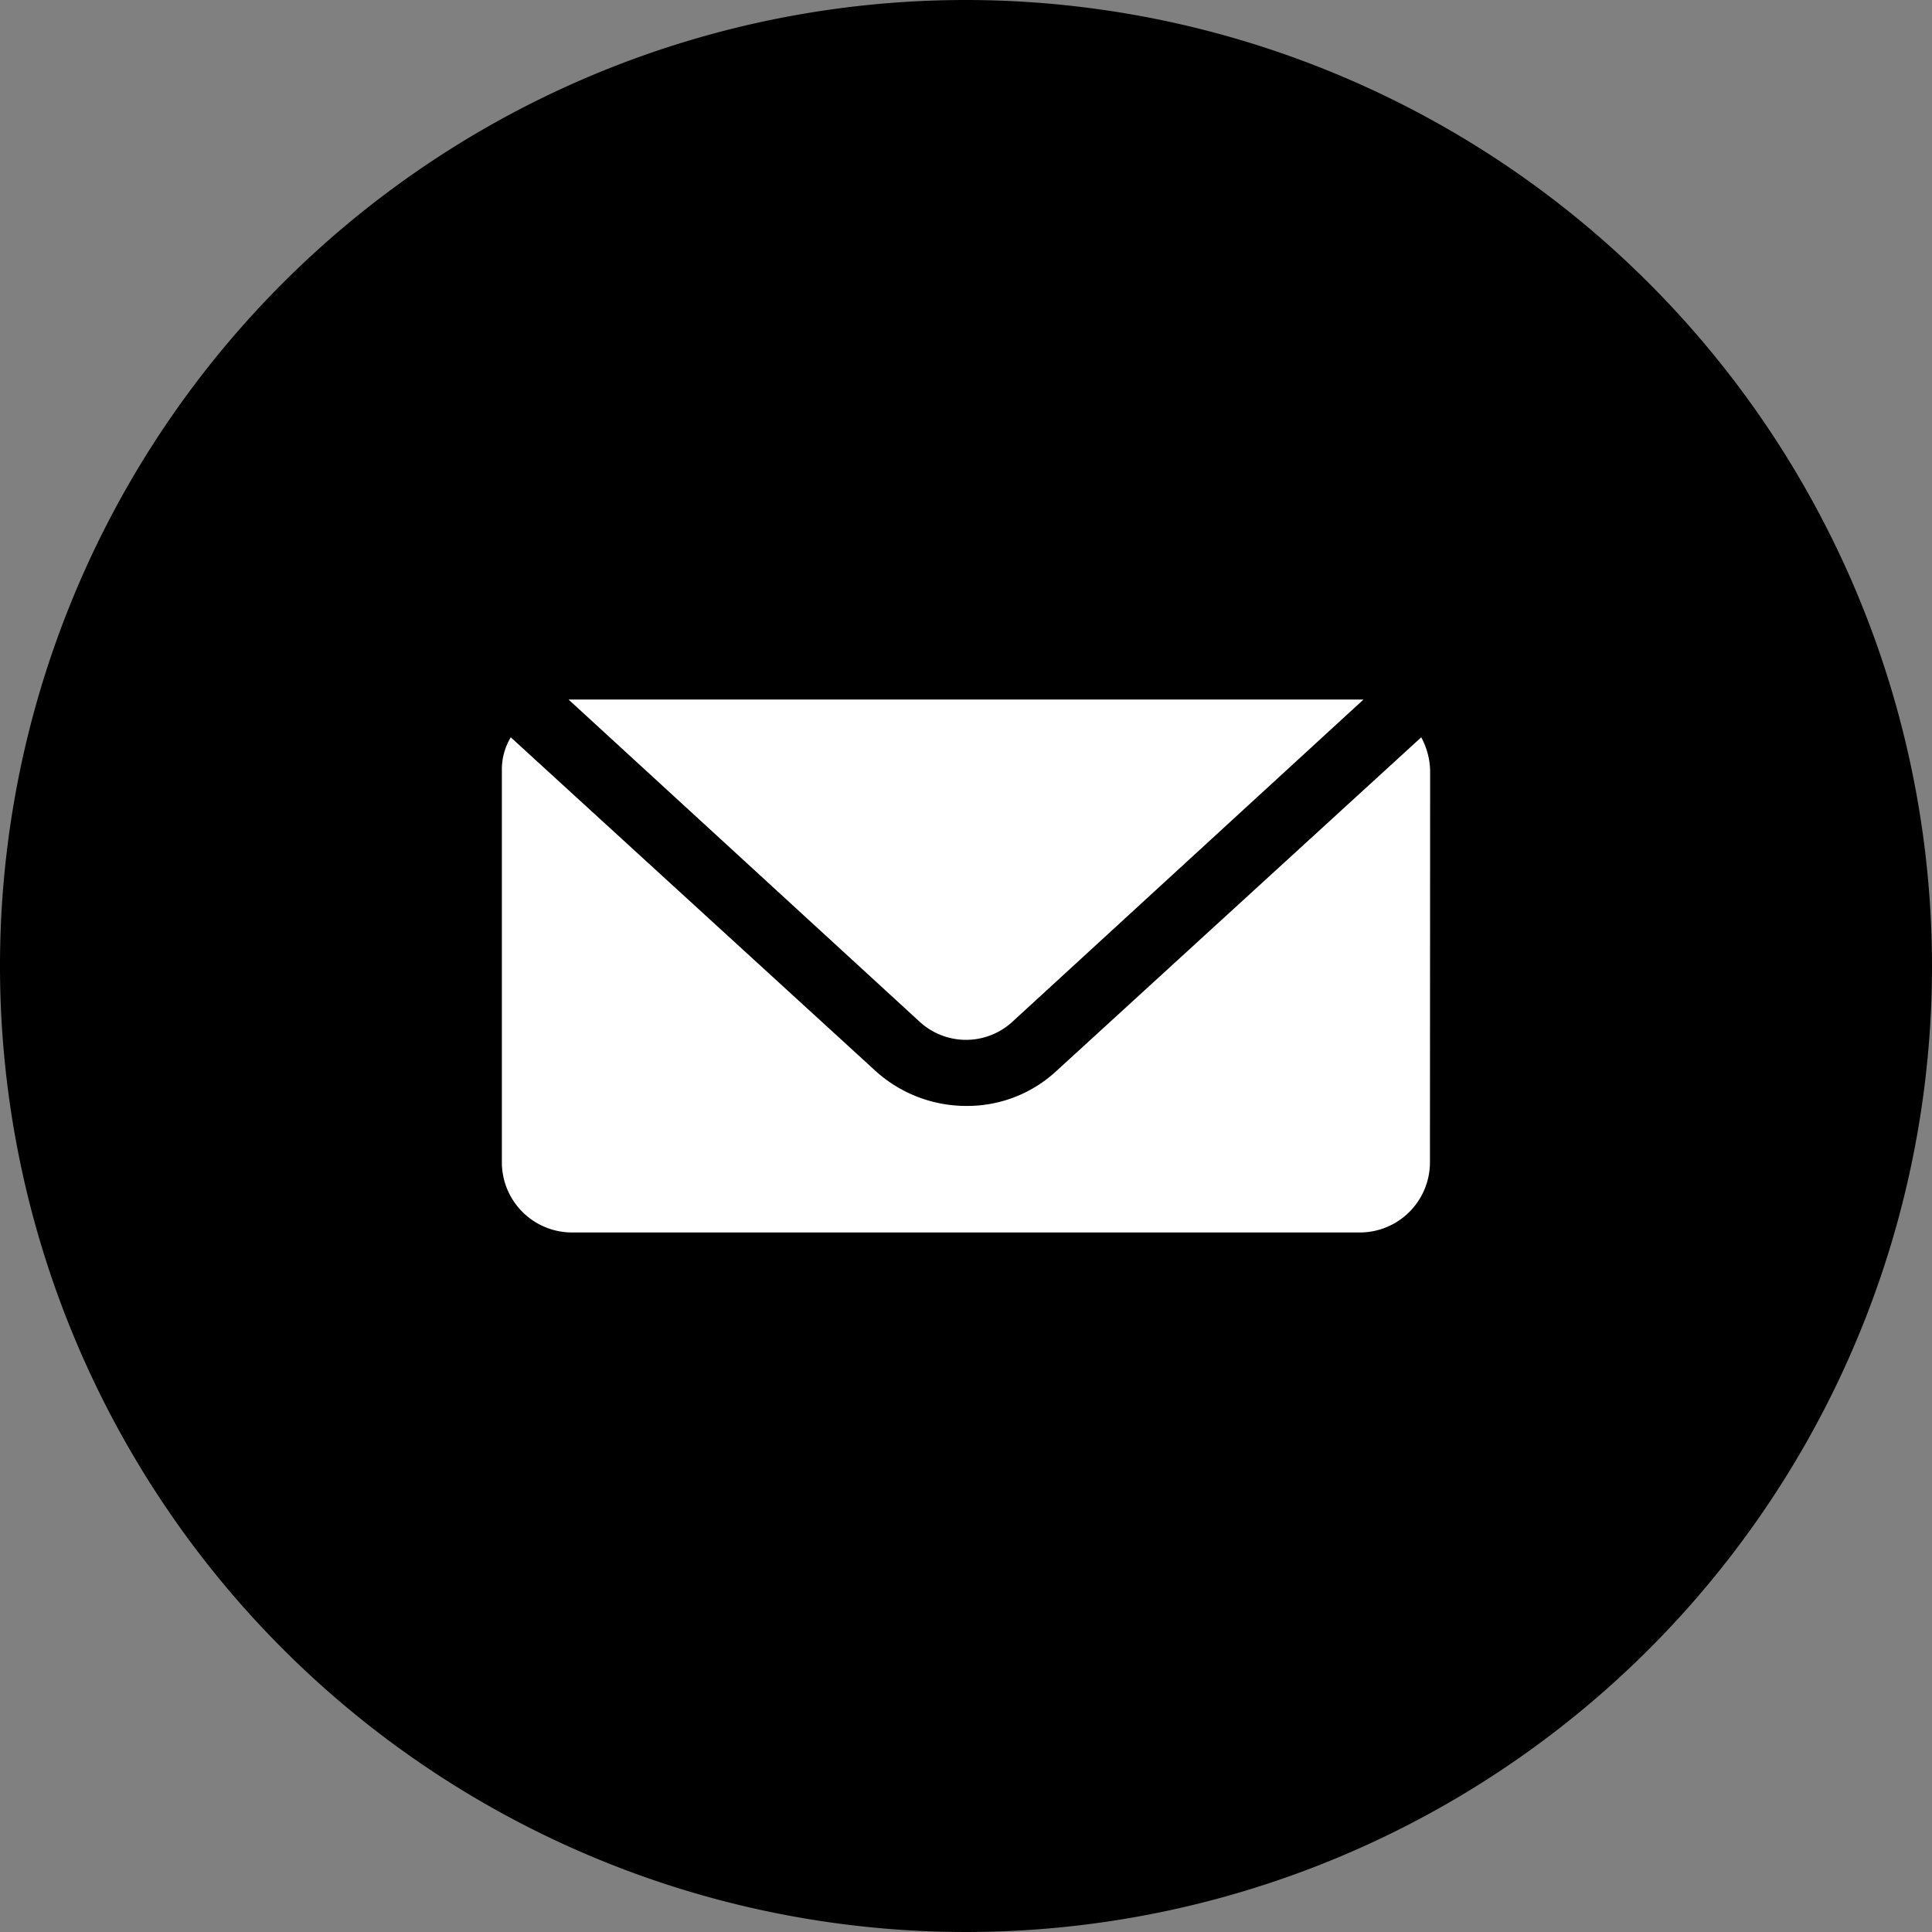
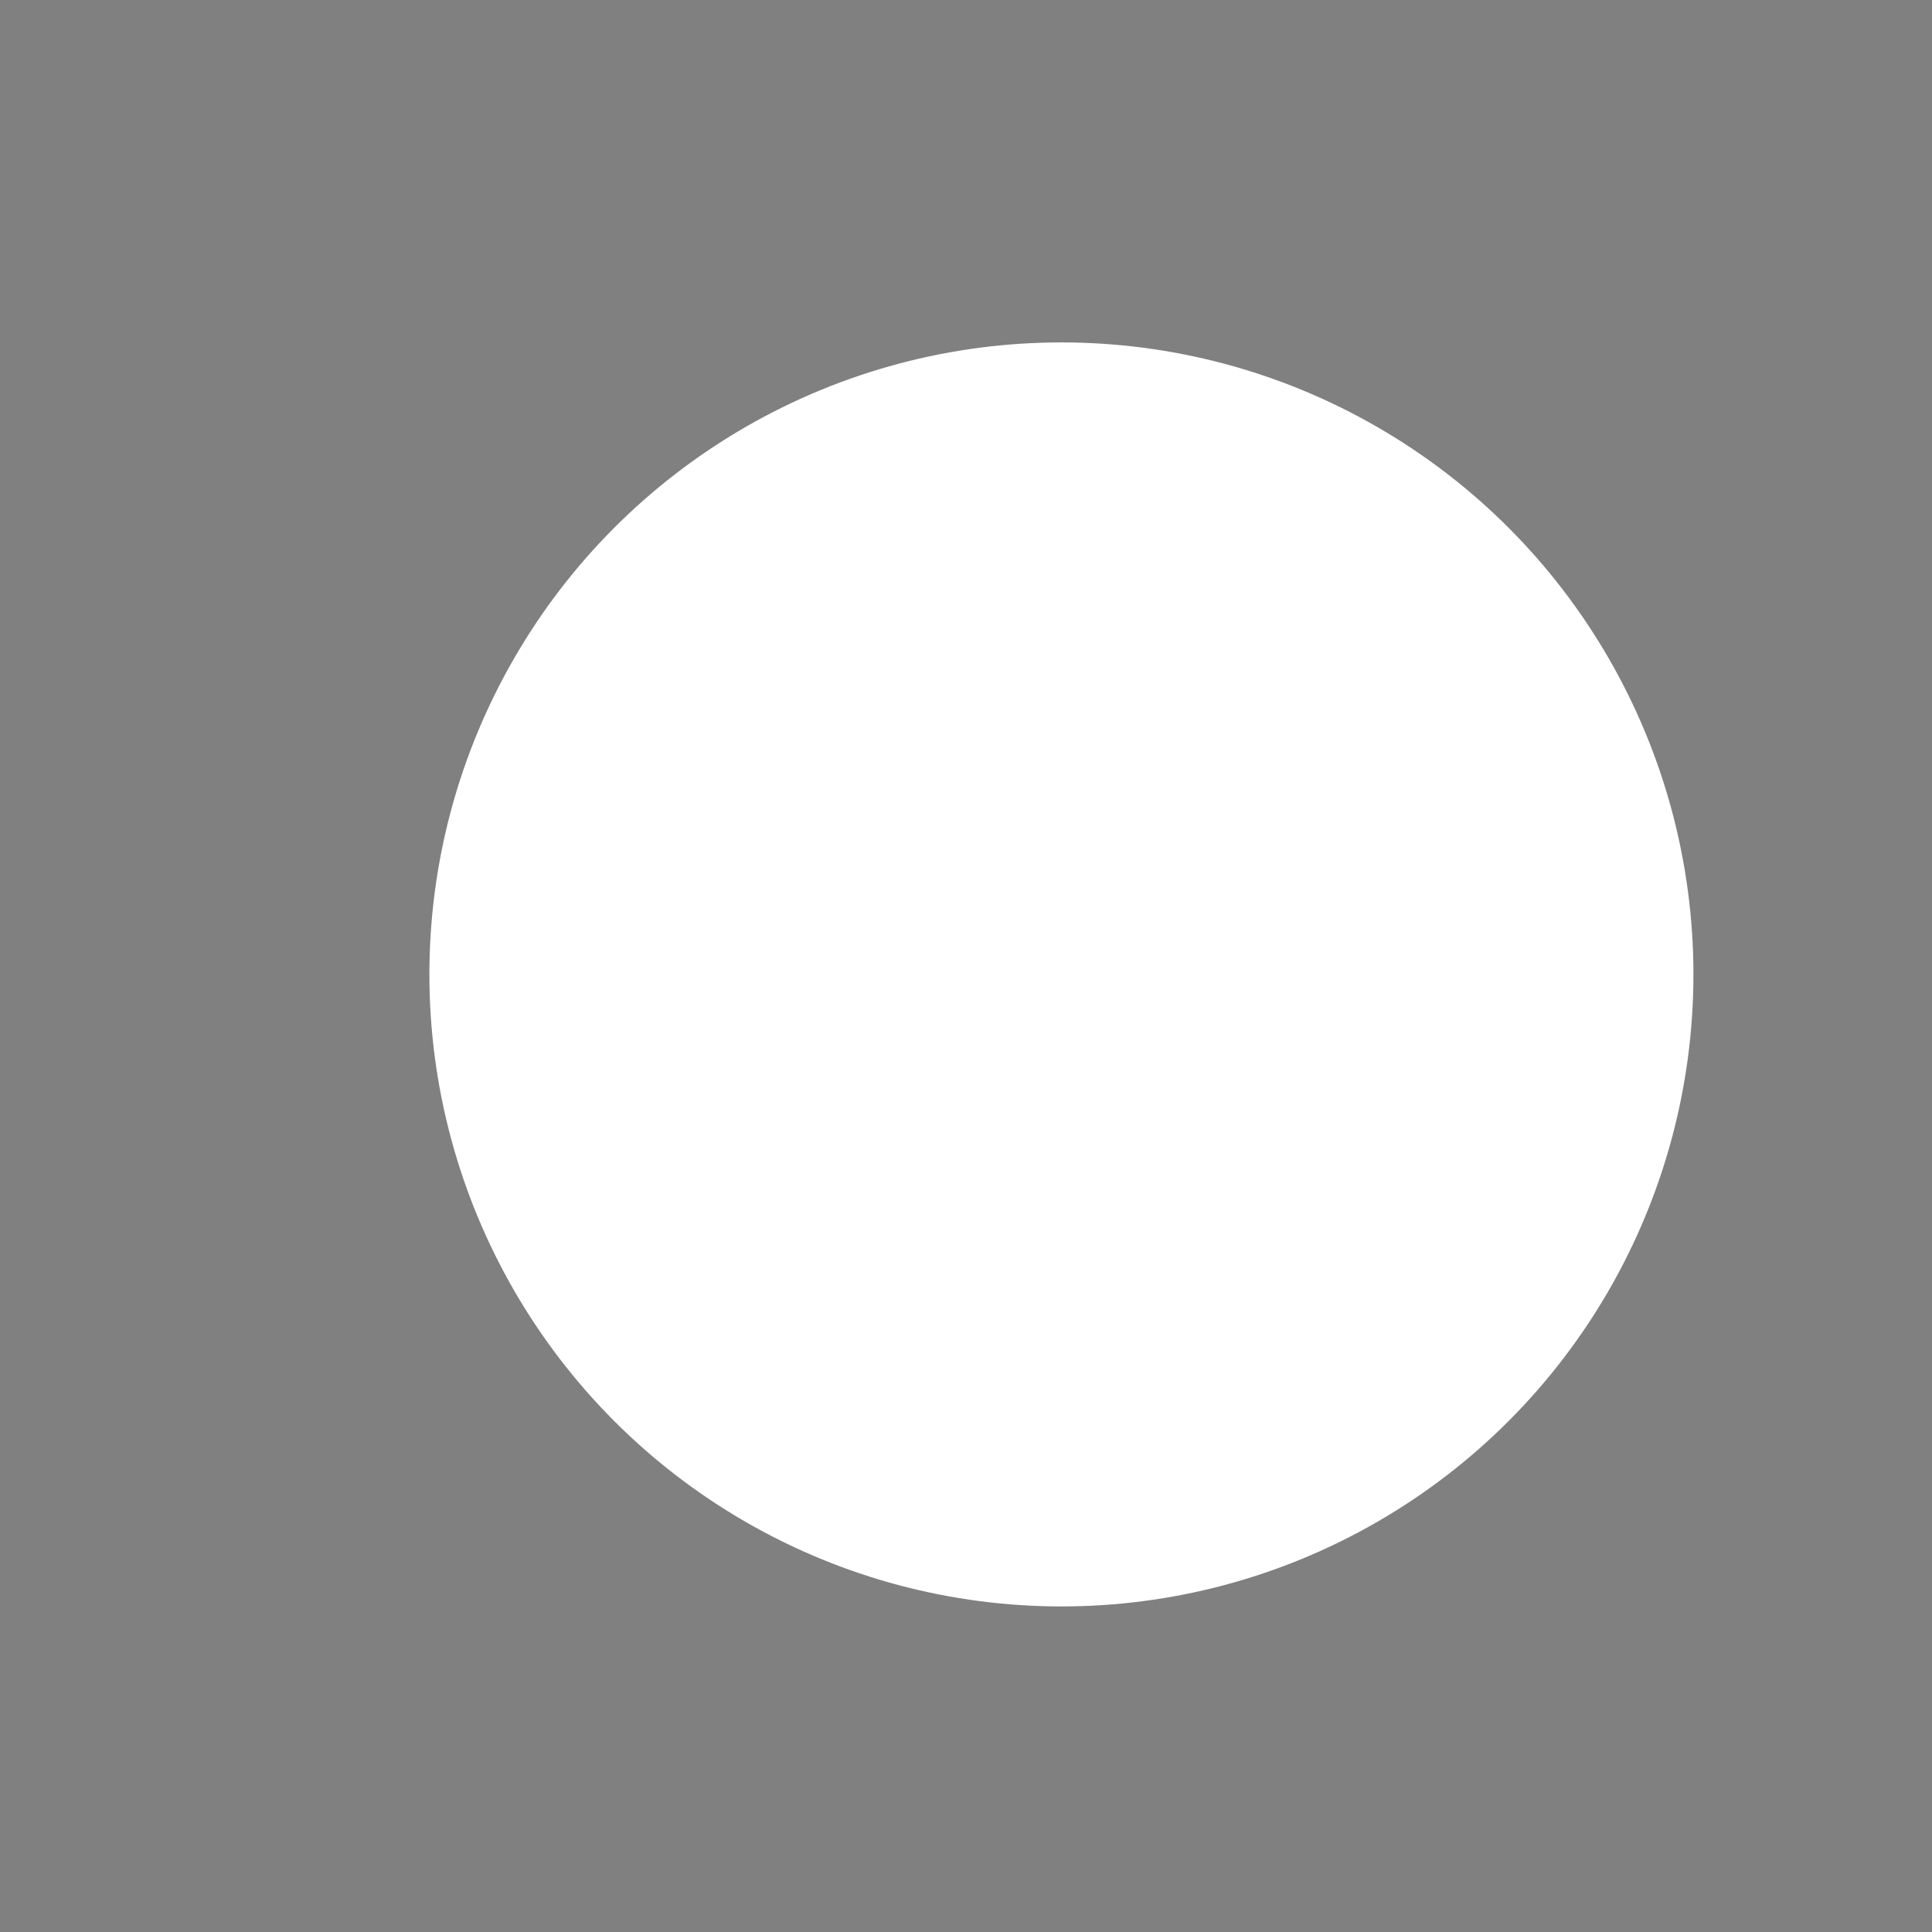
<svg xmlns="http://www.w3.org/2000/svg" width="41.268" height="41.268" viewBox="0 0 41.268 41.268">
  <rect x="0" y="0" width="41.268" height="41.268" fill="#808080" stroke="none" />
  <g id="Group_11380" data-name="Group 11380" transform="translate(-1473.828 -774.686)">
    <circle id="Ellipse_13" data-name="Ellipse 13" cx="13.5" cy="13.5" r="13.5" transform="translate(1483 782)" fill="#fff" />
-     <path id="Path_183" data-name="Path 183" d="M20.634,0A20.634,20.634,0,1,0,41.268,20.634,20.649,20.649,0,0,0,20.634,0Zm-8.4,14.942H29.125L21.631,21.82a1.463,1.463,0,0,1-1.992,0l-7.495-6.878h.095Zm18.31,9.866a1.5,1.5,0,0,1-1.518,1.518H12.238a1.5,1.5,0,0,1-1.518-1.518V16.46a1.338,1.338,0,0,1,.19-.711l7.779,7.115a2.885,2.885,0,0,0,1.945.759,2.8,2.8,0,0,0,1.945-.759l7.779-7.115a1.569,1.569,0,0,1,.19.711Z" transform="translate(1473.828 774.686)" />
  </g>
</svg>